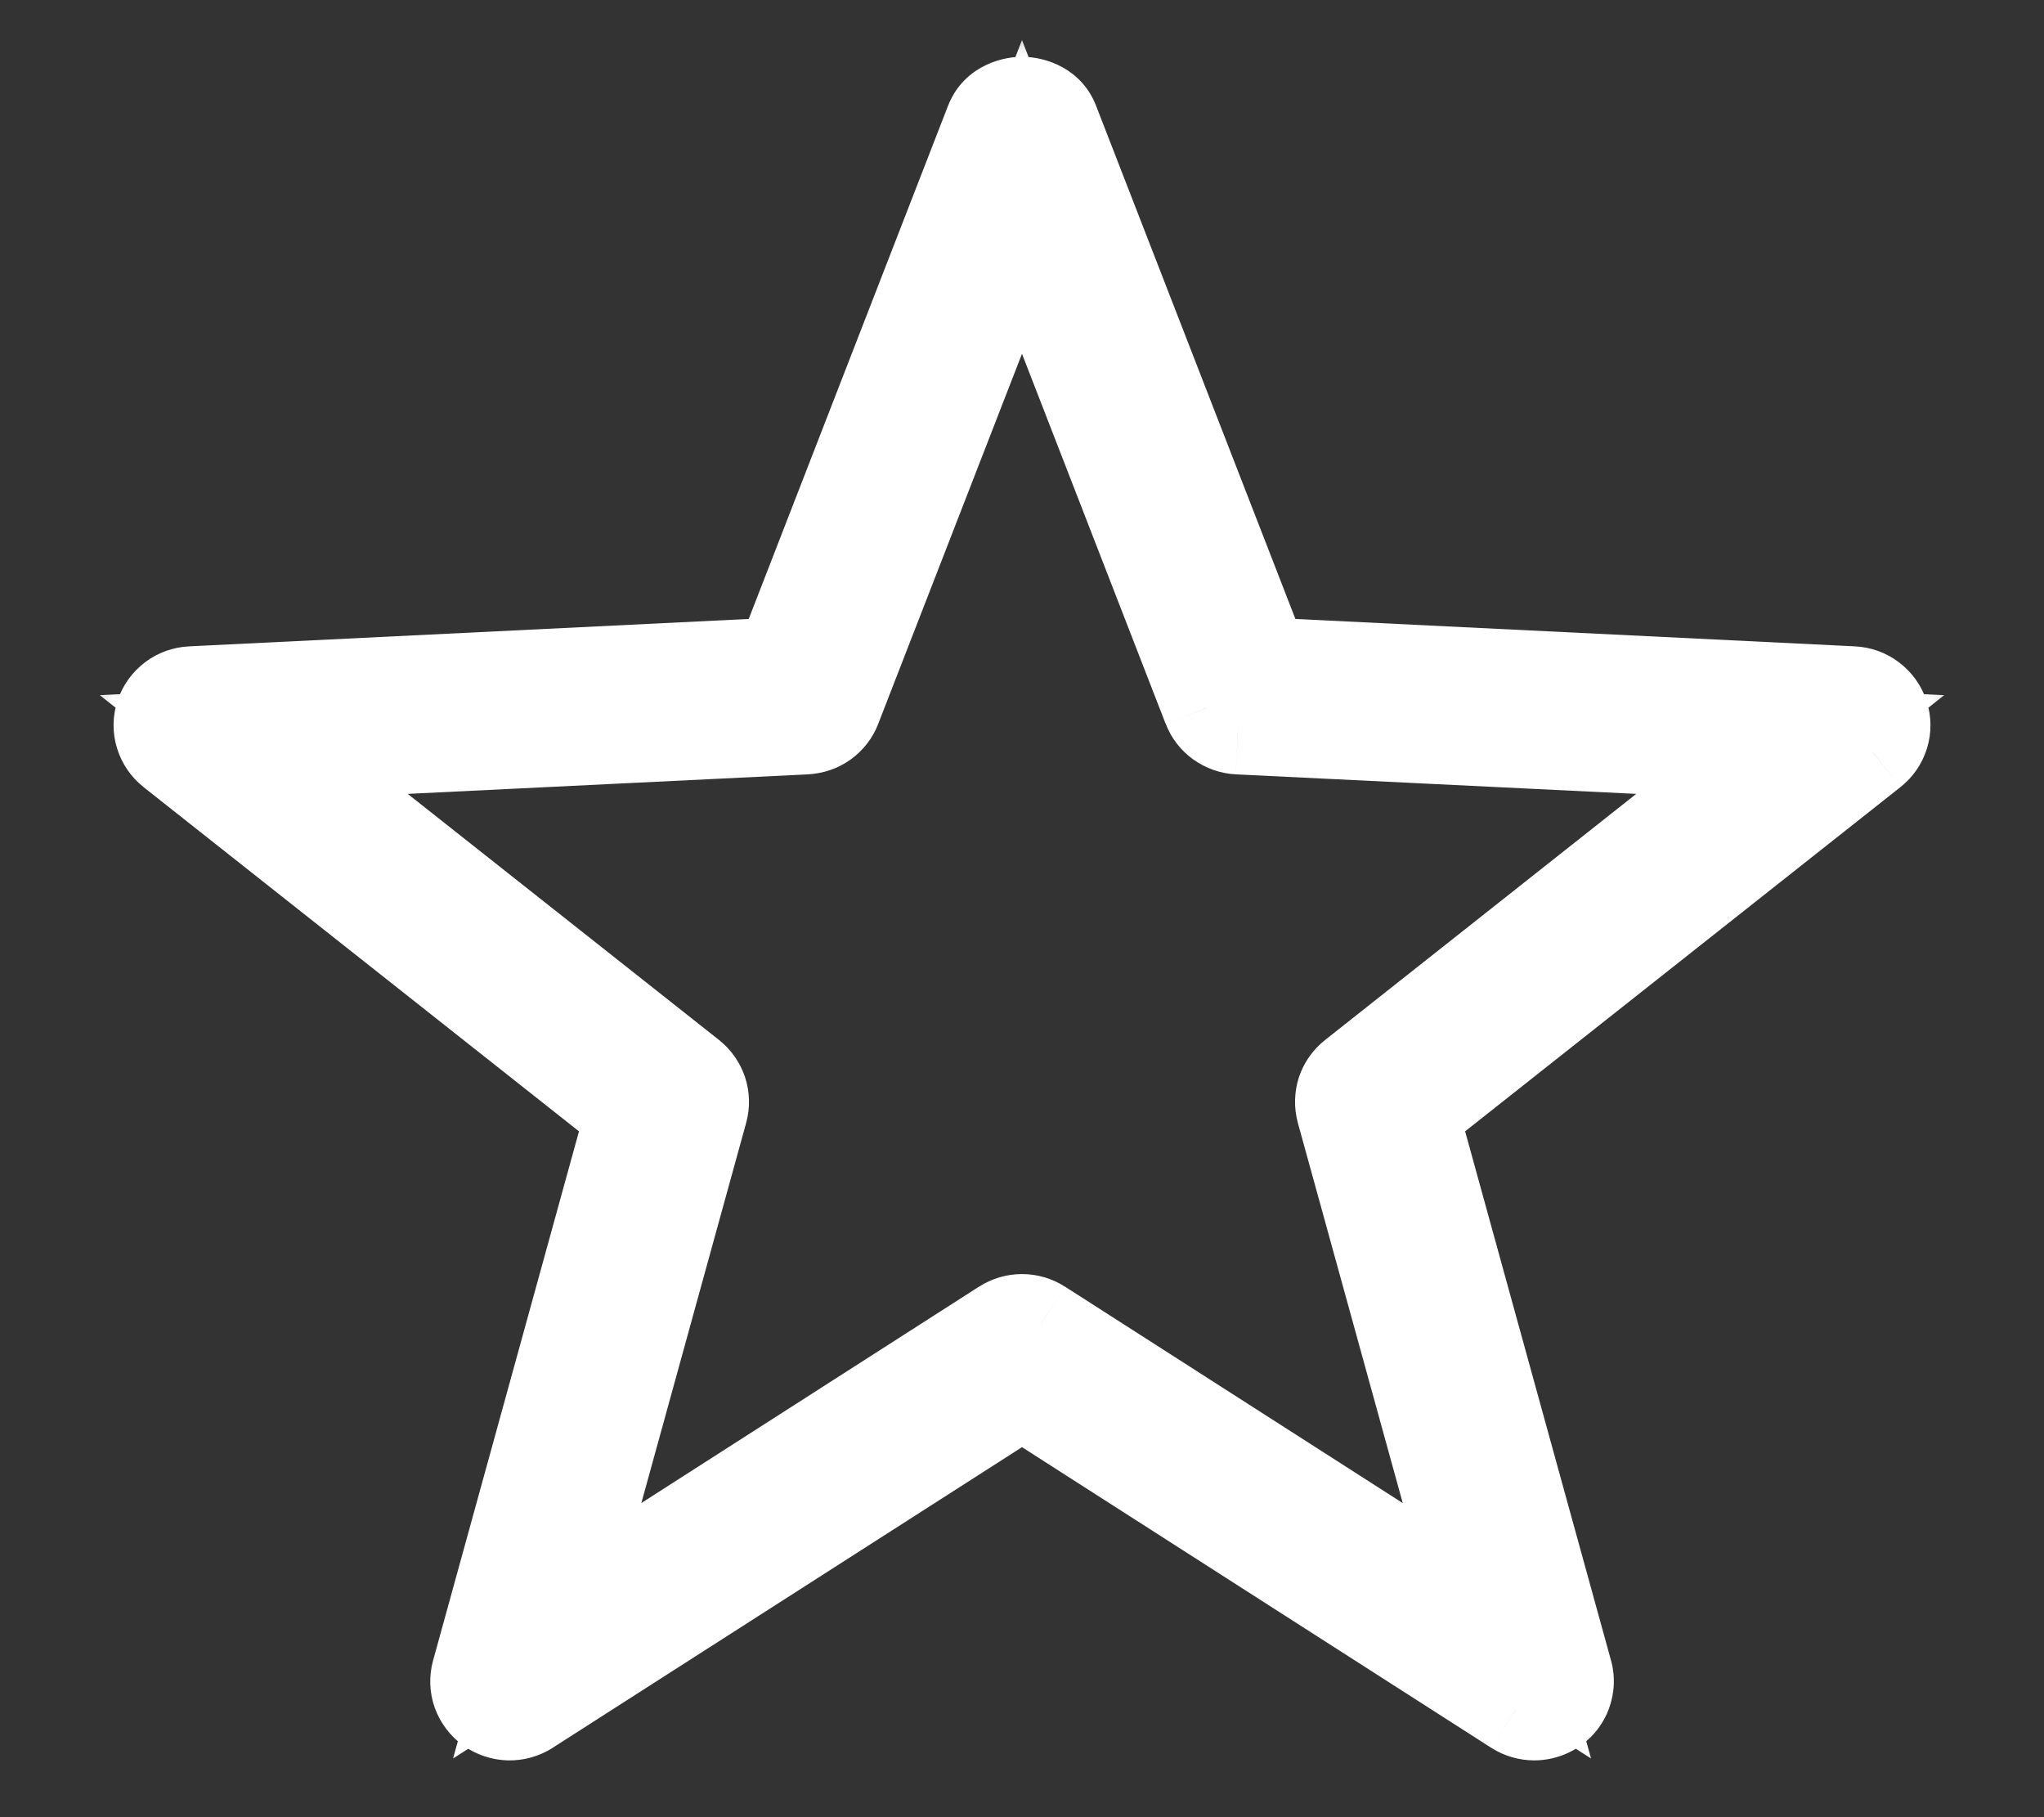
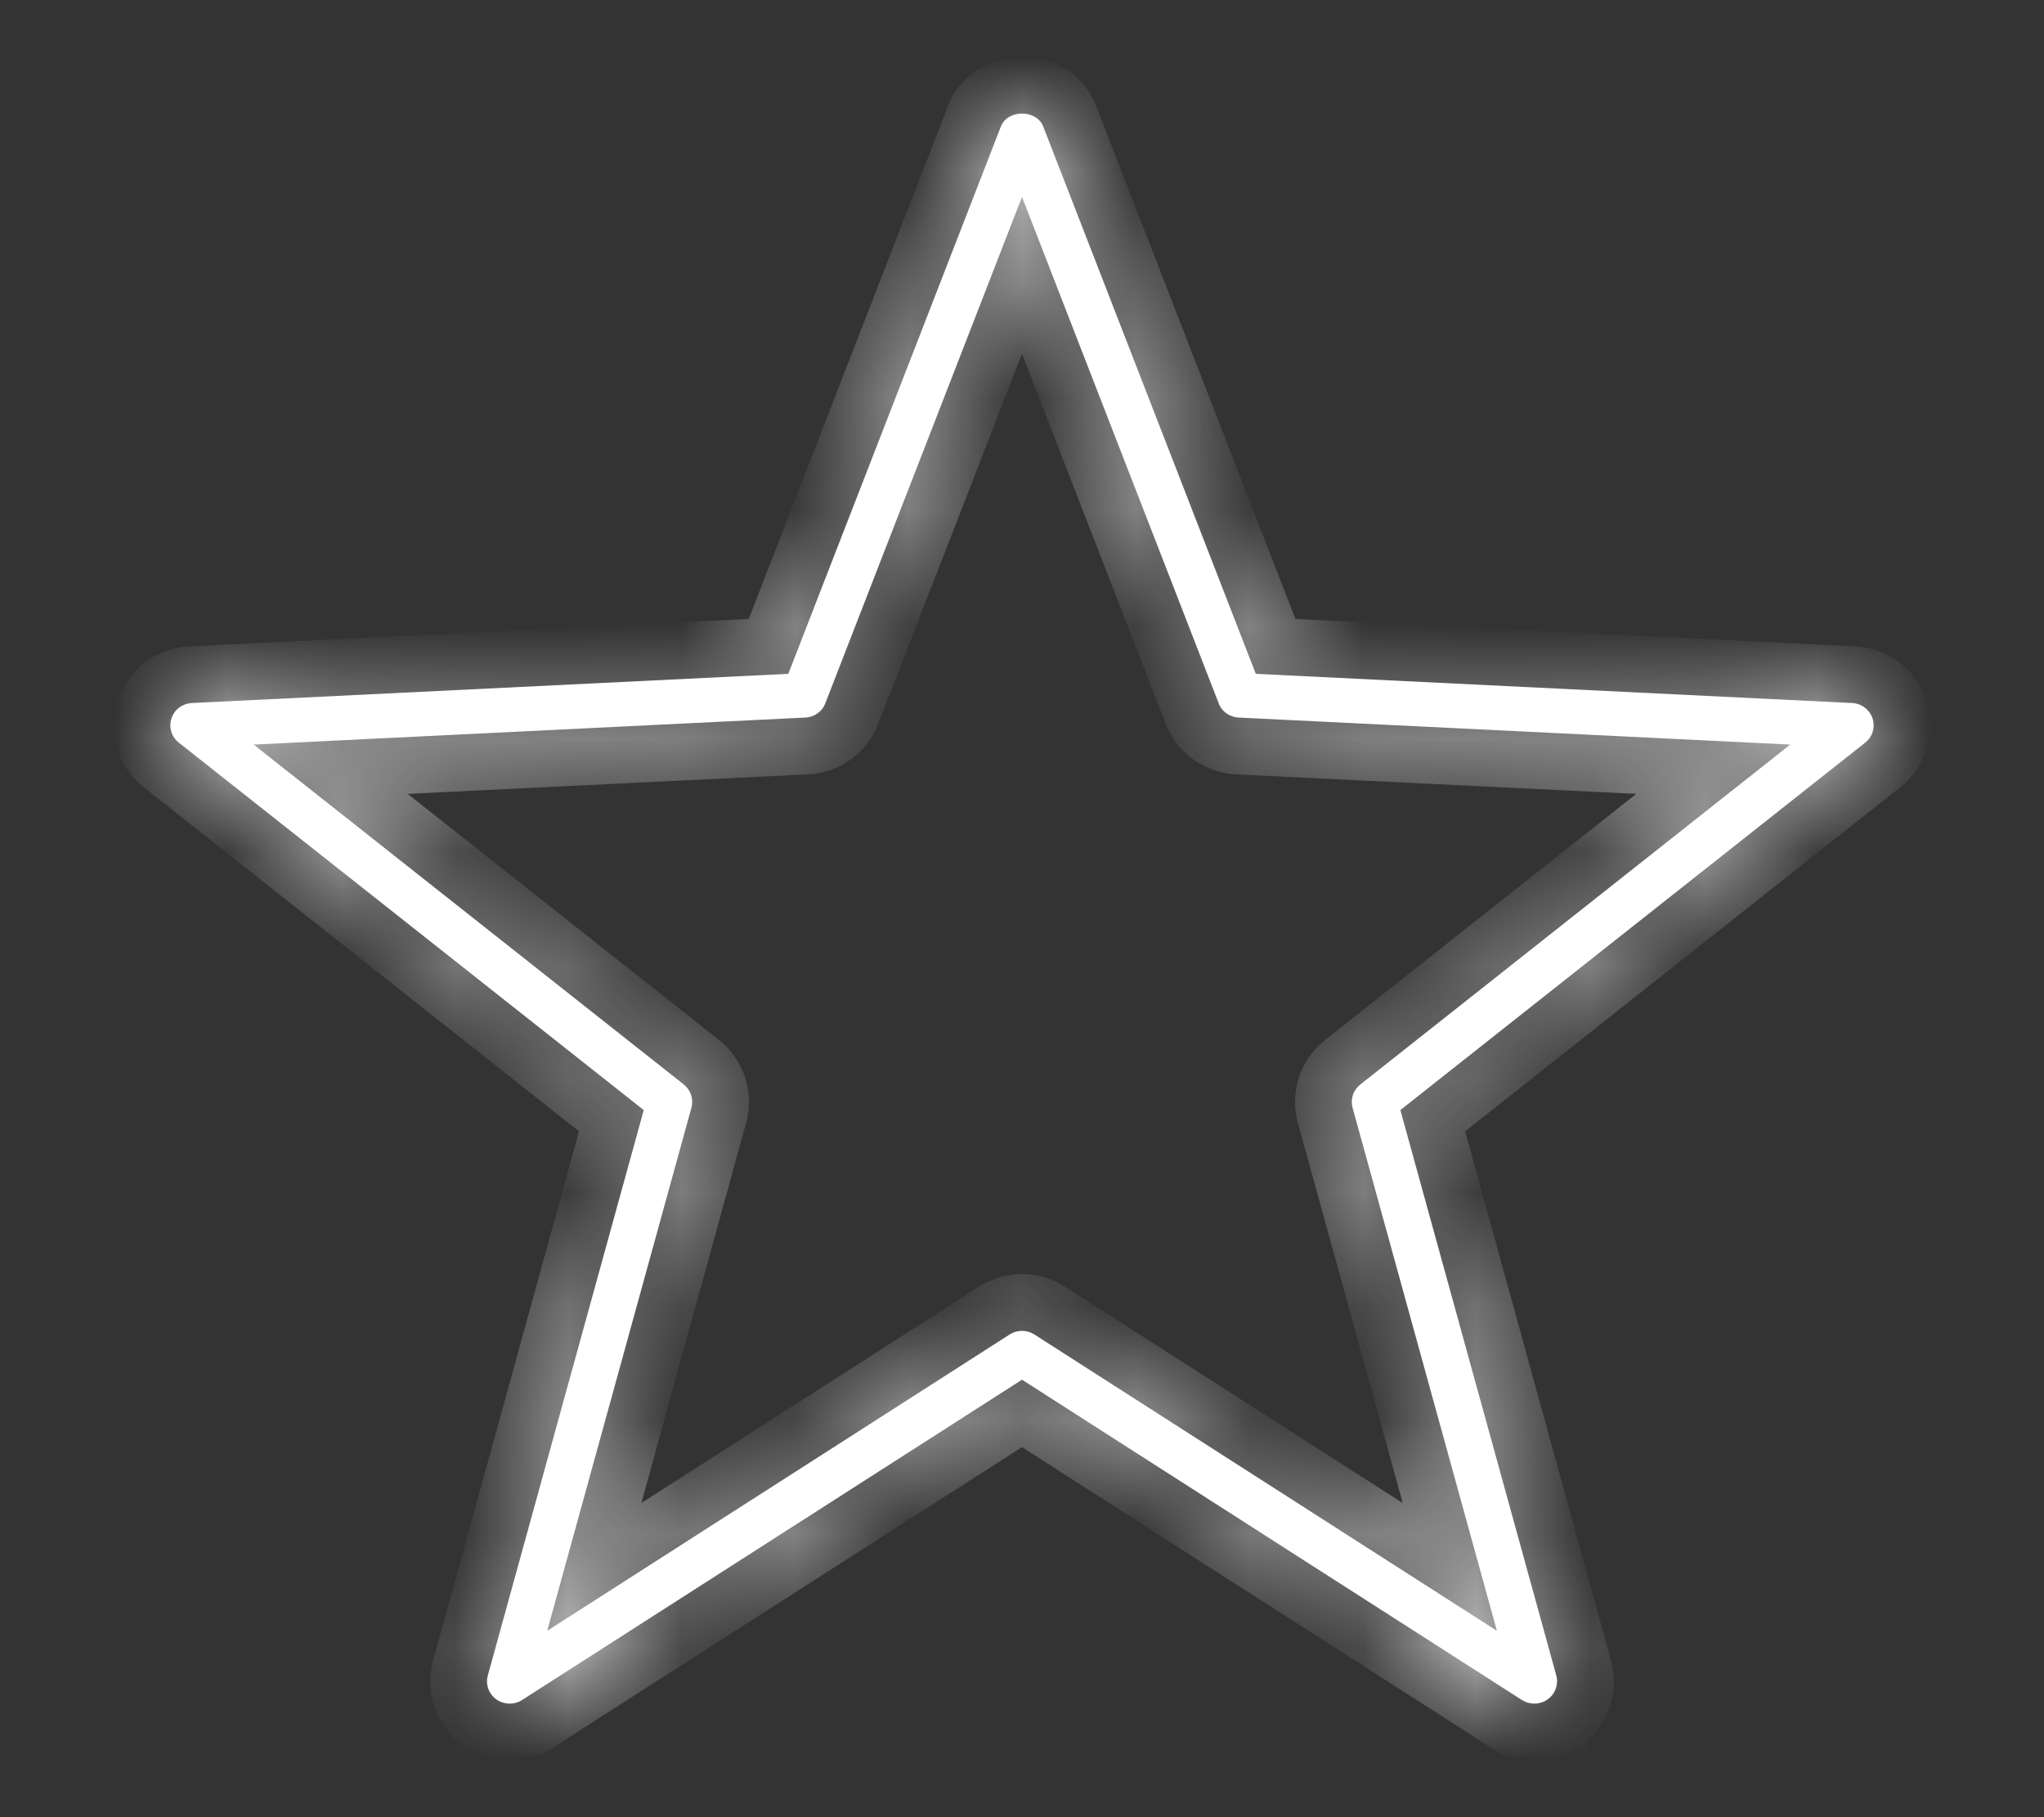
<svg xmlns="http://www.w3.org/2000/svg" width="18" height="16" viewBox="0 0 18 16" fill="none">
  <rect x="0" y="0" width="18" height="16" fill="#333333" stroke="none" />
  <mask id="path-1-outside-1" maskUnits="userSpaceOnUse" x="0.5" y="0" width="17" height="16" fill="black">
-     <rect fill="white" x="0.5" width="17" height="16" />
    <path d="M13.512 15C13.473 15 13.435 14.989 13.402 14.968L9 12.148L4.598 14.968C4.564 14.99 4.524 15.001 4.483 15C4.443 14.999 4.404 14.986 4.371 14.963C4.338 14.939 4.313 14.906 4.3 14.869C4.287 14.832 4.285 14.791 4.296 14.752L5.669 9.774L1.575 6.539C1.543 6.514 1.52 6.48 1.508 6.442C1.497 6.404 1.497 6.363 1.51 6.326C1.522 6.288 1.546 6.254 1.578 6.23C1.611 6.206 1.65 6.192 1.69 6.19L6.942 5.933L8.814 1.114C8.872 0.962 9.128 0.962 9.187 1.114L11.059 5.933L16.31 6.19C16.351 6.192 16.39 6.206 16.422 6.231C16.454 6.255 16.478 6.288 16.49 6.326C16.503 6.364 16.503 6.404 16.492 6.442C16.48 6.48 16.457 6.514 16.425 6.539L12.332 9.774L13.705 14.752C13.713 14.782 13.714 14.812 13.708 14.842C13.702 14.871 13.689 14.899 13.671 14.923C13.652 14.947 13.628 14.966 13.6 14.98C13.573 14.993 13.542 15 13.512 15ZM9 11.718C9.039 11.718 9.077 11.729 9.109 11.75L13.182 14.359L11.911 9.753C11.901 9.716 11.902 9.678 11.914 9.641C11.926 9.605 11.949 9.573 11.979 9.549L15.765 6.556L10.908 6.318C10.869 6.316 10.832 6.303 10.801 6.281C10.769 6.259 10.745 6.228 10.732 6.192L9 1.734L7.268 6.192C7.255 6.228 7.231 6.259 7.199 6.281C7.168 6.304 7.131 6.316 7.092 6.318L2.234 6.556L6.022 9.549C6.052 9.573 6.074 9.605 6.086 9.641C6.098 9.678 6.099 9.716 6.089 9.753L4.819 14.359L8.891 11.75C8.924 11.729 8.961 11.718 9 11.718Z" />
  </mask>
  <path d="M13.512 15C13.473 15 13.435 14.989 13.402 14.968L9 12.148L4.598 14.968C4.564 14.99 4.524 15.001 4.483 15C4.443 14.999 4.404 14.986 4.371 14.963C4.338 14.939 4.313 14.906 4.3 14.869C4.287 14.832 4.285 14.791 4.296 14.752L5.669 9.774L1.575 6.539C1.543 6.514 1.52 6.48 1.508 6.442C1.497 6.404 1.497 6.363 1.51 6.326C1.522 6.288 1.546 6.254 1.578 6.23C1.611 6.206 1.65 6.192 1.69 6.19L6.942 5.933L8.814 1.114C8.872 0.962 9.128 0.962 9.187 1.114L11.059 5.933L16.31 6.19C16.351 6.192 16.39 6.206 16.422 6.231C16.454 6.255 16.478 6.288 16.49 6.326C16.503 6.364 16.503 6.404 16.492 6.442C16.48 6.48 16.457 6.514 16.425 6.539L12.332 9.774L13.705 14.752C13.713 14.782 13.714 14.812 13.708 14.842C13.702 14.871 13.689 14.899 13.671 14.923C13.652 14.947 13.628 14.966 13.6 14.98C13.573 14.993 13.542 15 13.512 15ZM9 11.718C9.039 11.718 9.077 11.729 9.109 11.75L13.182 14.359L11.911 9.753C11.901 9.716 11.902 9.678 11.914 9.641C11.926 9.605 11.949 9.573 11.979 9.549L15.765 6.556L10.908 6.318C10.869 6.316 10.832 6.303 10.801 6.281C10.769 6.259 10.745 6.228 10.732 6.192L9 1.734L7.268 6.192C7.255 6.228 7.231 6.259 7.199 6.281C7.168 6.304 7.131 6.316 7.092 6.318L2.234 6.556L6.022 9.549C6.052 9.573 6.074 9.605 6.086 9.641C6.098 9.678 6.099 9.716 6.089 9.753L4.819 14.359L8.891 11.75C8.924 11.729 8.961 11.718 9 11.718Z" fill="white" />
  <path d="M13.512 15L13.513 14.5L13.511 14.5L13.512 15ZM13.402 14.968L13.132 15.389L13.134 15.39L13.402 14.968ZM9 12.148L9.27 11.727L9 11.554L8.73 11.727L9 12.148ZM4.598 14.968L4.328 14.547L4.328 14.547L4.598 14.968ZM4.296 14.752L4.778 14.886L4.778 14.886L4.296 14.752ZM5.669 9.774L6.151 9.907L6.239 9.588L5.979 9.382L5.669 9.774ZM1.575 6.539L1.885 6.147L1.883 6.145L1.575 6.539ZM1.69 6.19L1.713 6.69L1.715 6.69L1.69 6.19ZM6.942 5.933L6.966 6.433L7.291 6.417L7.408 6.114L6.942 5.933ZM8.814 1.114L9.28 1.295L9.281 1.293L8.814 1.114ZM9.187 1.114L8.721 1.294L8.721 1.295L9.187 1.114ZM11.059 5.933L10.593 6.114L10.71 6.417L11.034 6.433L11.059 5.933ZM16.31 6.19L16.335 5.691L16.335 5.691L16.31 6.19ZM16.425 6.539L16.116 6.146L16.115 6.147L16.425 6.539ZM12.332 9.774L12.022 9.382L11.762 9.588L11.85 9.907L12.332 9.774ZM13.705 14.752L13.223 14.886L13.223 14.886L13.705 14.752ZM9.109 11.75L9.379 11.329L9.378 11.329L9.109 11.75ZM13.182 14.359L12.912 14.78L14.011 15.483L13.664 14.226L13.182 14.359ZM11.911 9.753L11.429 9.885L11.429 9.886L11.911 9.753ZM11.979 9.549L11.669 9.157L11.668 9.158L11.979 9.549ZM15.765 6.556L16.076 6.948L17.121 6.121L15.79 6.056L15.765 6.556ZM10.908 6.318L10.882 6.818L10.883 6.818L10.908 6.318ZM10.732 6.192L10.265 6.373L10.266 6.374L10.732 6.192ZM9 1.734L9.466 1.553L9 0.353L8.534 1.553L9 1.734ZM7.268 6.192L6.802 6.011L6.801 6.014L7.268 6.192ZM7.092 6.318L7.069 5.819L7.068 5.819L7.092 6.318ZM2.234 6.556L2.21 6.056L0.879 6.121L1.924 6.948L2.234 6.556ZM6.022 9.549L6.332 9.157L6.332 9.157L6.022 9.549ZM6.089 9.753L6.571 9.886L6.571 9.886L6.089 9.753ZM4.819 14.359L4.337 14.226L3.99 15.483L5.088 14.78L4.819 14.359ZM8.891 11.75L8.622 11.329L8.621 11.329L8.891 11.75ZM13.511 14.5C13.567 14.5 13.622 14.516 13.671 14.546L13.134 15.39C13.247 15.462 13.378 15.5 13.512 15.5L13.511 14.5ZM13.672 14.547L9.27 11.727L8.73 12.569L13.132 15.389L13.672 14.547ZM8.73 11.727L4.328 14.547L4.867 15.389L9.27 12.569L8.73 11.727ZM4.328 14.547C4.379 14.515 4.437 14.499 4.496 14.5L4.471 15.5C4.611 15.503 4.749 15.465 4.868 15.389L4.328 14.547ZM4.496 14.5C4.554 14.502 4.612 14.52 4.661 14.556L4.081 15.37C4.195 15.451 4.332 15.496 4.471 15.5L4.496 14.5ZM4.661 14.556C4.711 14.591 4.749 14.641 4.771 14.7L3.829 15.038C3.878 15.172 3.966 15.288 4.081 15.37L4.661 14.556ZM4.771 14.7C4.792 14.76 4.795 14.825 4.778 14.886L3.814 14.619C3.776 14.757 3.781 14.903 3.829 15.038L4.771 14.7ZM4.778 14.886L6.151 9.907L5.187 9.641L3.814 14.62L4.778 14.886ZM5.979 9.382L1.885 6.147L1.265 6.931L5.359 10.167L5.979 9.382ZM1.883 6.145C1.931 6.182 1.968 6.234 1.986 6.295L1.031 6.589C1.073 6.726 1.156 6.846 1.268 6.933L1.883 6.145ZM1.986 6.295C2.005 6.356 2.004 6.422 1.984 6.482L1.035 6.169C0.99 6.305 0.988 6.452 1.031 6.589L1.986 6.295ZM1.984 6.482C1.965 6.543 1.927 6.594 1.878 6.631L1.279 5.83C1.166 5.915 1.08 6.033 1.035 6.169L1.984 6.482ZM1.878 6.631C1.829 6.667 1.772 6.687 1.713 6.69L1.668 5.691C1.528 5.697 1.392 5.745 1.279 5.83L1.878 6.631ZM1.715 6.69L6.966 6.433L6.918 5.434L1.666 5.691L1.715 6.69ZM7.408 6.114L9.28 1.295L8.348 0.933L6.476 5.752L7.408 6.114ZM9.281 1.293C9.214 1.468 9.06 1.5 9 1.5C8.941 1.5 8.787 1.468 8.721 1.294L9.654 0.935C9.528 0.608 9.217 0.5 9 0.5C8.784 0.5 8.472 0.609 8.347 0.936L9.281 1.293ZM8.721 1.295L10.593 6.114L11.525 5.752L9.653 0.933L8.721 1.295ZM11.034 6.433L16.286 6.69L16.335 5.691L11.083 5.434L11.034 6.433ZM16.285 6.69C16.227 6.687 16.17 6.667 16.121 6.63L16.722 5.831C16.61 5.746 16.475 5.698 16.335 5.691L16.285 6.69ZM16.121 6.63C16.073 6.594 16.035 6.543 16.015 6.483L16.965 6.169C16.92 6.033 16.835 5.916 16.722 5.831L16.121 6.63ZM16.015 6.483C15.996 6.422 15.995 6.357 16.013 6.297L16.97 6.588C17.012 6.451 17.01 6.305 16.965 6.169L16.015 6.483ZM16.013 6.297C16.032 6.236 16.068 6.184 16.116 6.146L16.735 6.931C16.846 6.844 16.928 6.724 16.97 6.588L16.013 6.297ZM16.115 6.147L12.022 9.382L12.642 10.167L16.735 6.931L16.115 6.147ZM11.85 9.907L13.223 14.886L14.187 14.62L12.814 9.641L11.85 9.907ZM13.223 14.886C13.21 14.839 13.208 14.791 13.218 14.743L14.198 14.94C14.22 14.834 14.216 14.724 14.187 14.619L13.223 14.886ZM13.218 14.743C13.227 14.696 13.248 14.652 13.277 14.615L14.065 15.231C14.131 15.146 14.177 15.047 14.198 14.94L13.218 14.743ZM13.277 14.615C13.306 14.578 13.342 14.549 13.383 14.529L13.817 15.43C13.913 15.384 13.998 15.316 14.065 15.231L13.277 14.615ZM13.383 14.529C13.424 14.51 13.468 14.5 13.513 14.5L13.51 15.5C13.616 15.5 13.721 15.476 13.817 15.43L13.383 14.529ZM9 12.218C8.944 12.218 8.889 12.203 8.84 12.171L9.378 11.329C9.265 11.256 9.134 11.218 9 11.218L9 12.218ZM8.84 12.171L12.912 14.78L13.451 13.938L9.379 11.329L8.84 12.171ZM13.664 14.226L12.393 9.62L11.429 9.886L12.7 14.492L13.664 14.226ZM12.393 9.621C12.409 9.68 12.408 9.741 12.389 9.798L11.439 9.484C11.397 9.614 11.393 9.753 11.429 9.885L12.393 9.621ZM12.389 9.798C12.37 9.855 12.335 9.904 12.29 9.94L11.668 9.158C11.562 9.242 11.482 9.355 11.439 9.484L12.389 9.798ZM12.289 9.941L16.076 6.948L15.455 6.163L11.669 9.157L12.289 9.941ZM15.79 6.056L10.932 5.819L10.883 6.818L15.741 7.055L15.79 6.056ZM10.933 5.819C10.989 5.822 11.044 5.84 11.091 5.874L10.51 6.688C10.62 6.766 10.749 6.811 10.882 6.818L10.933 5.819ZM11.091 5.874C11.138 5.908 11.176 5.955 11.197 6.011L10.266 6.374C10.315 6.501 10.4 6.61 10.51 6.688L11.091 5.874ZM11.198 6.011L9.466 1.553L8.534 1.915L10.265 6.373L11.198 6.011ZM8.534 1.553L6.802 6.011L7.734 6.373L9.466 1.915L8.534 1.553ZM6.801 6.014C6.823 5.956 6.861 5.908 6.909 5.874L7.49 6.688C7.6 6.609 7.686 6.5 7.735 6.371L6.801 6.014ZM6.909 5.874C6.957 5.84 7.012 5.821 7.069 5.819L7.115 6.818C7.249 6.811 7.38 6.767 7.49 6.688L6.909 5.874ZM7.068 5.819L2.21 6.056L2.259 7.055L7.117 6.818L7.068 5.819ZM1.924 6.948L5.712 9.941L6.332 9.157L2.544 6.163L1.924 6.948ZM5.711 9.941C5.665 9.905 5.63 9.856 5.611 9.798L6.561 9.484C6.518 9.355 6.438 9.241 6.332 9.157L5.711 9.941ZM5.611 9.798C5.593 9.741 5.591 9.679 5.607 9.621L6.571 9.886C6.607 9.754 6.604 9.614 6.561 9.484L5.611 9.798ZM5.607 9.62L4.337 14.226L5.301 14.492L6.571 9.886L5.607 9.62ZM5.088 14.78L9.161 12.171L8.621 11.329L4.549 13.938L5.088 14.78ZM9.16 12.171C9.112 12.203 9.056 12.218 9 12.218L9 11.218C8.867 11.218 8.735 11.256 8.622 11.329L9.16 12.171Z" fill="white" mask="url(#path-1-outside-1)" />
</svg>